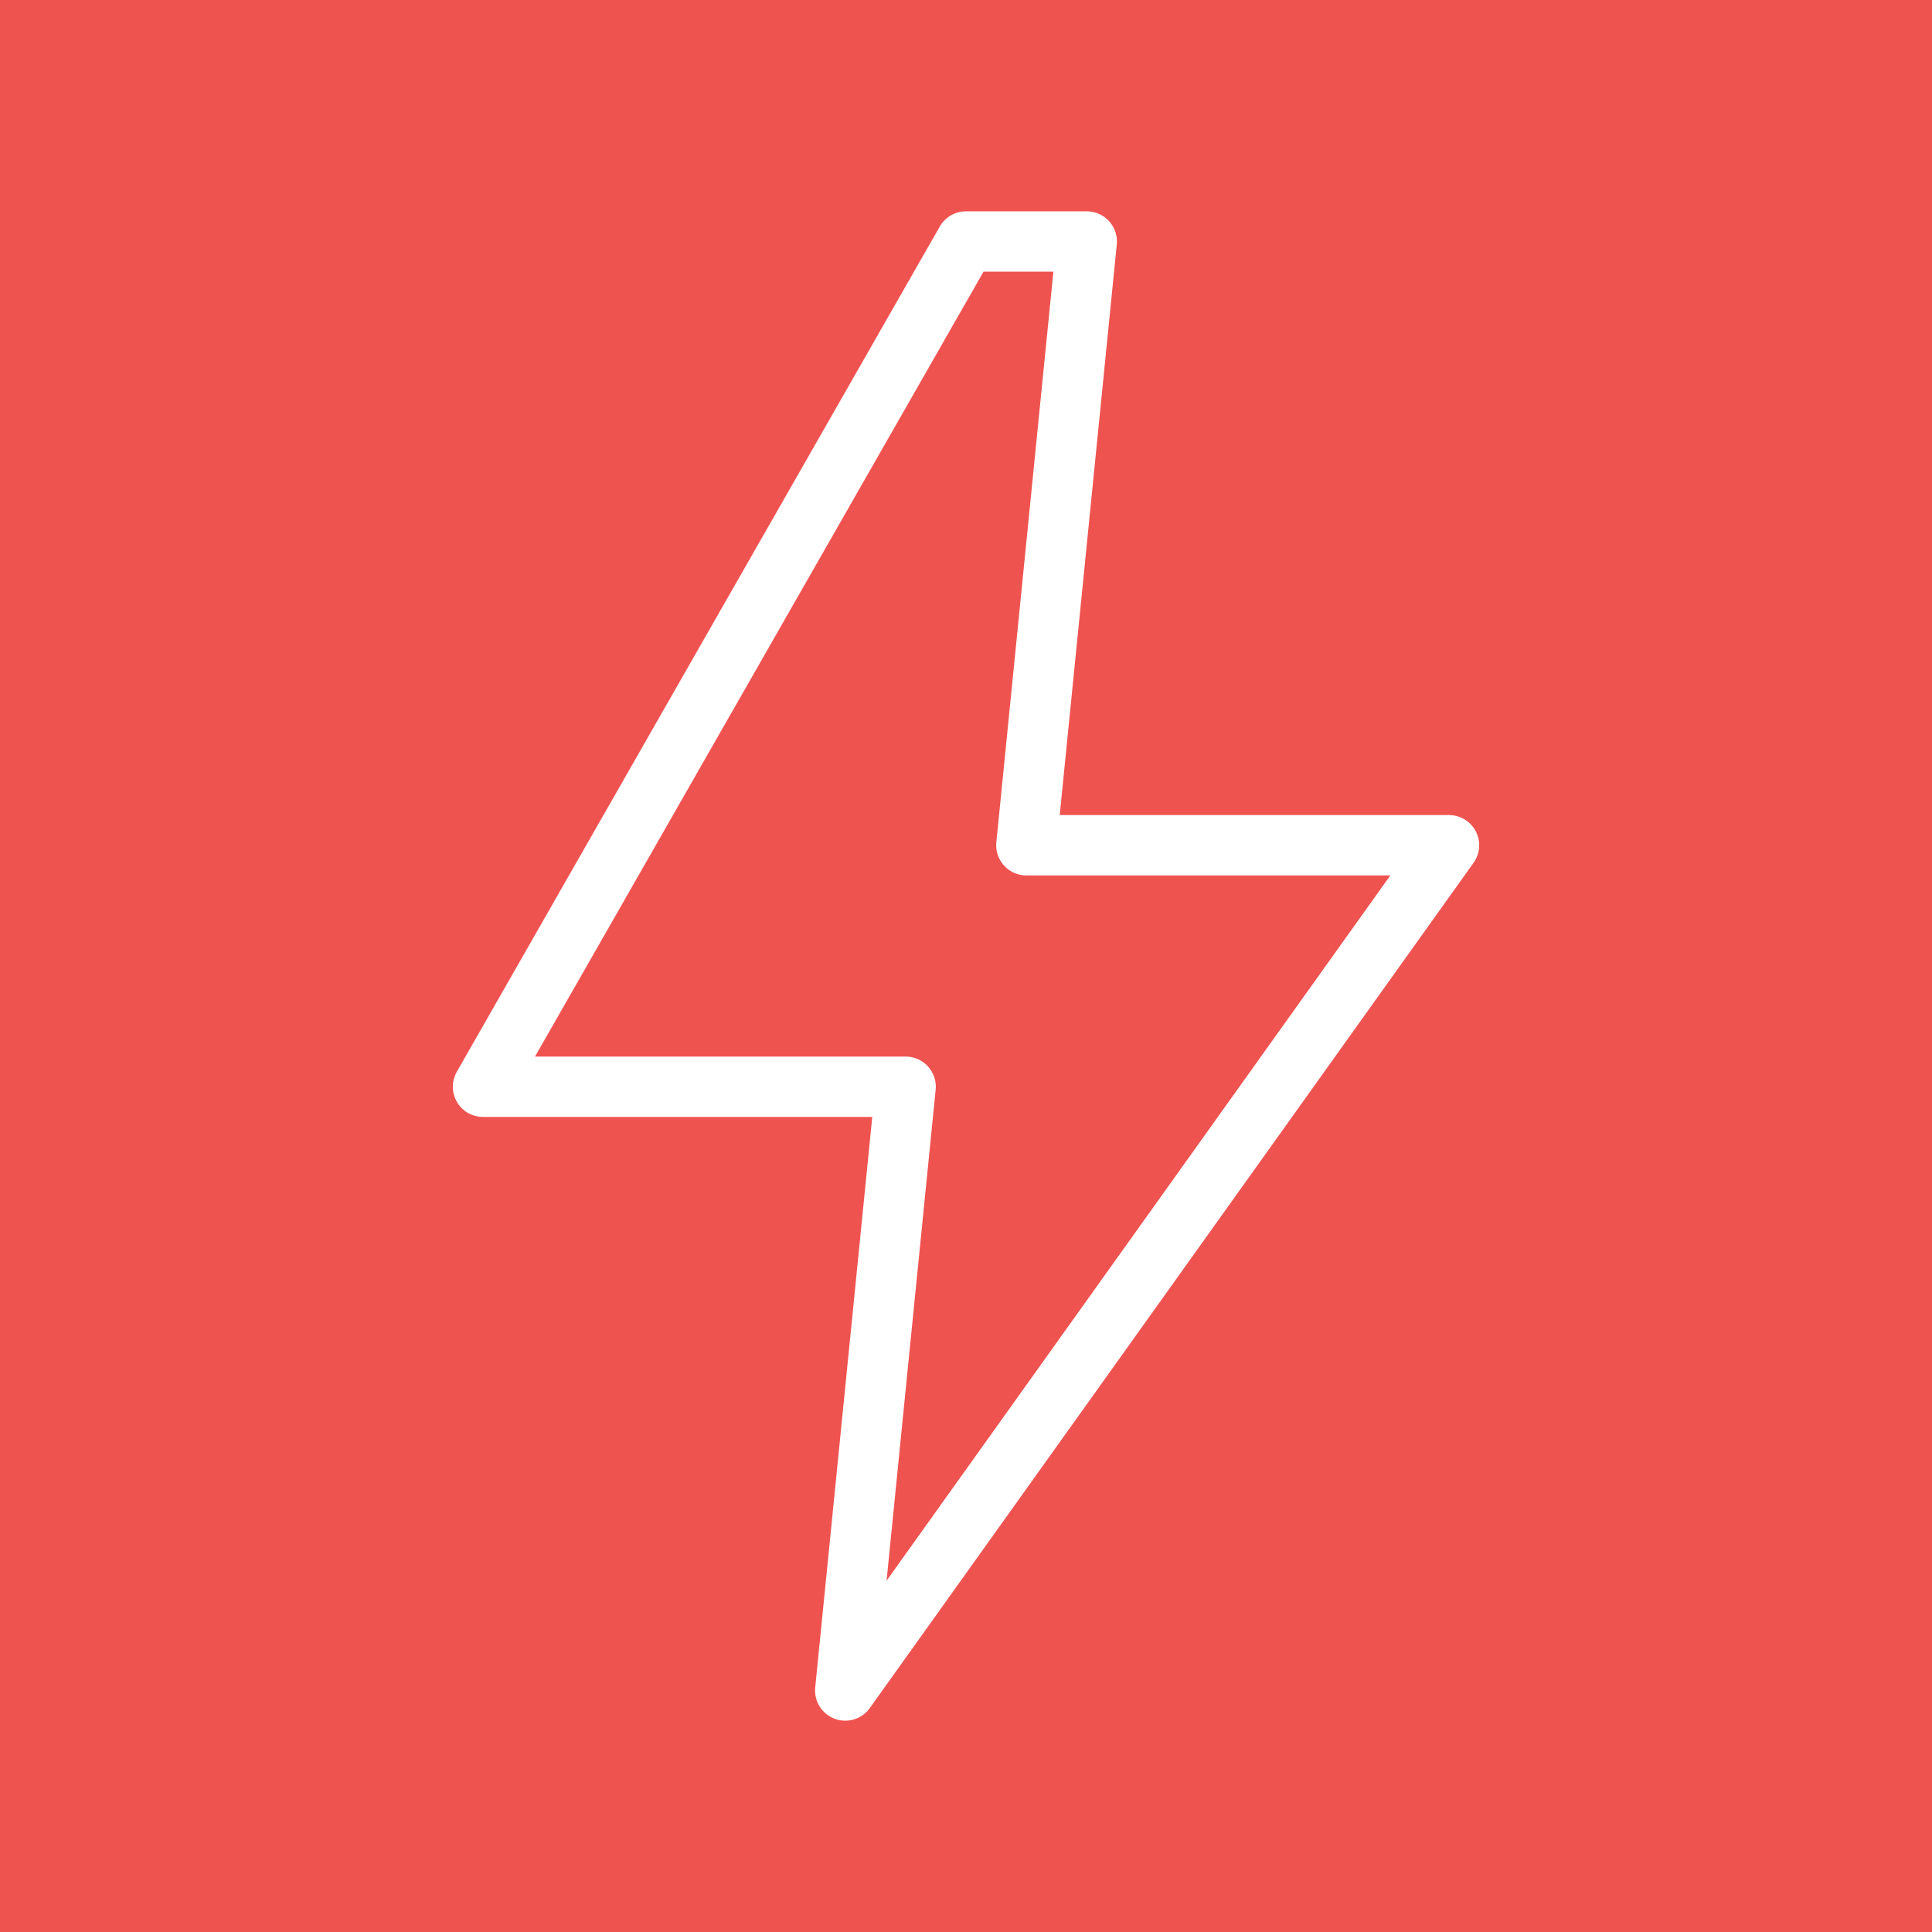
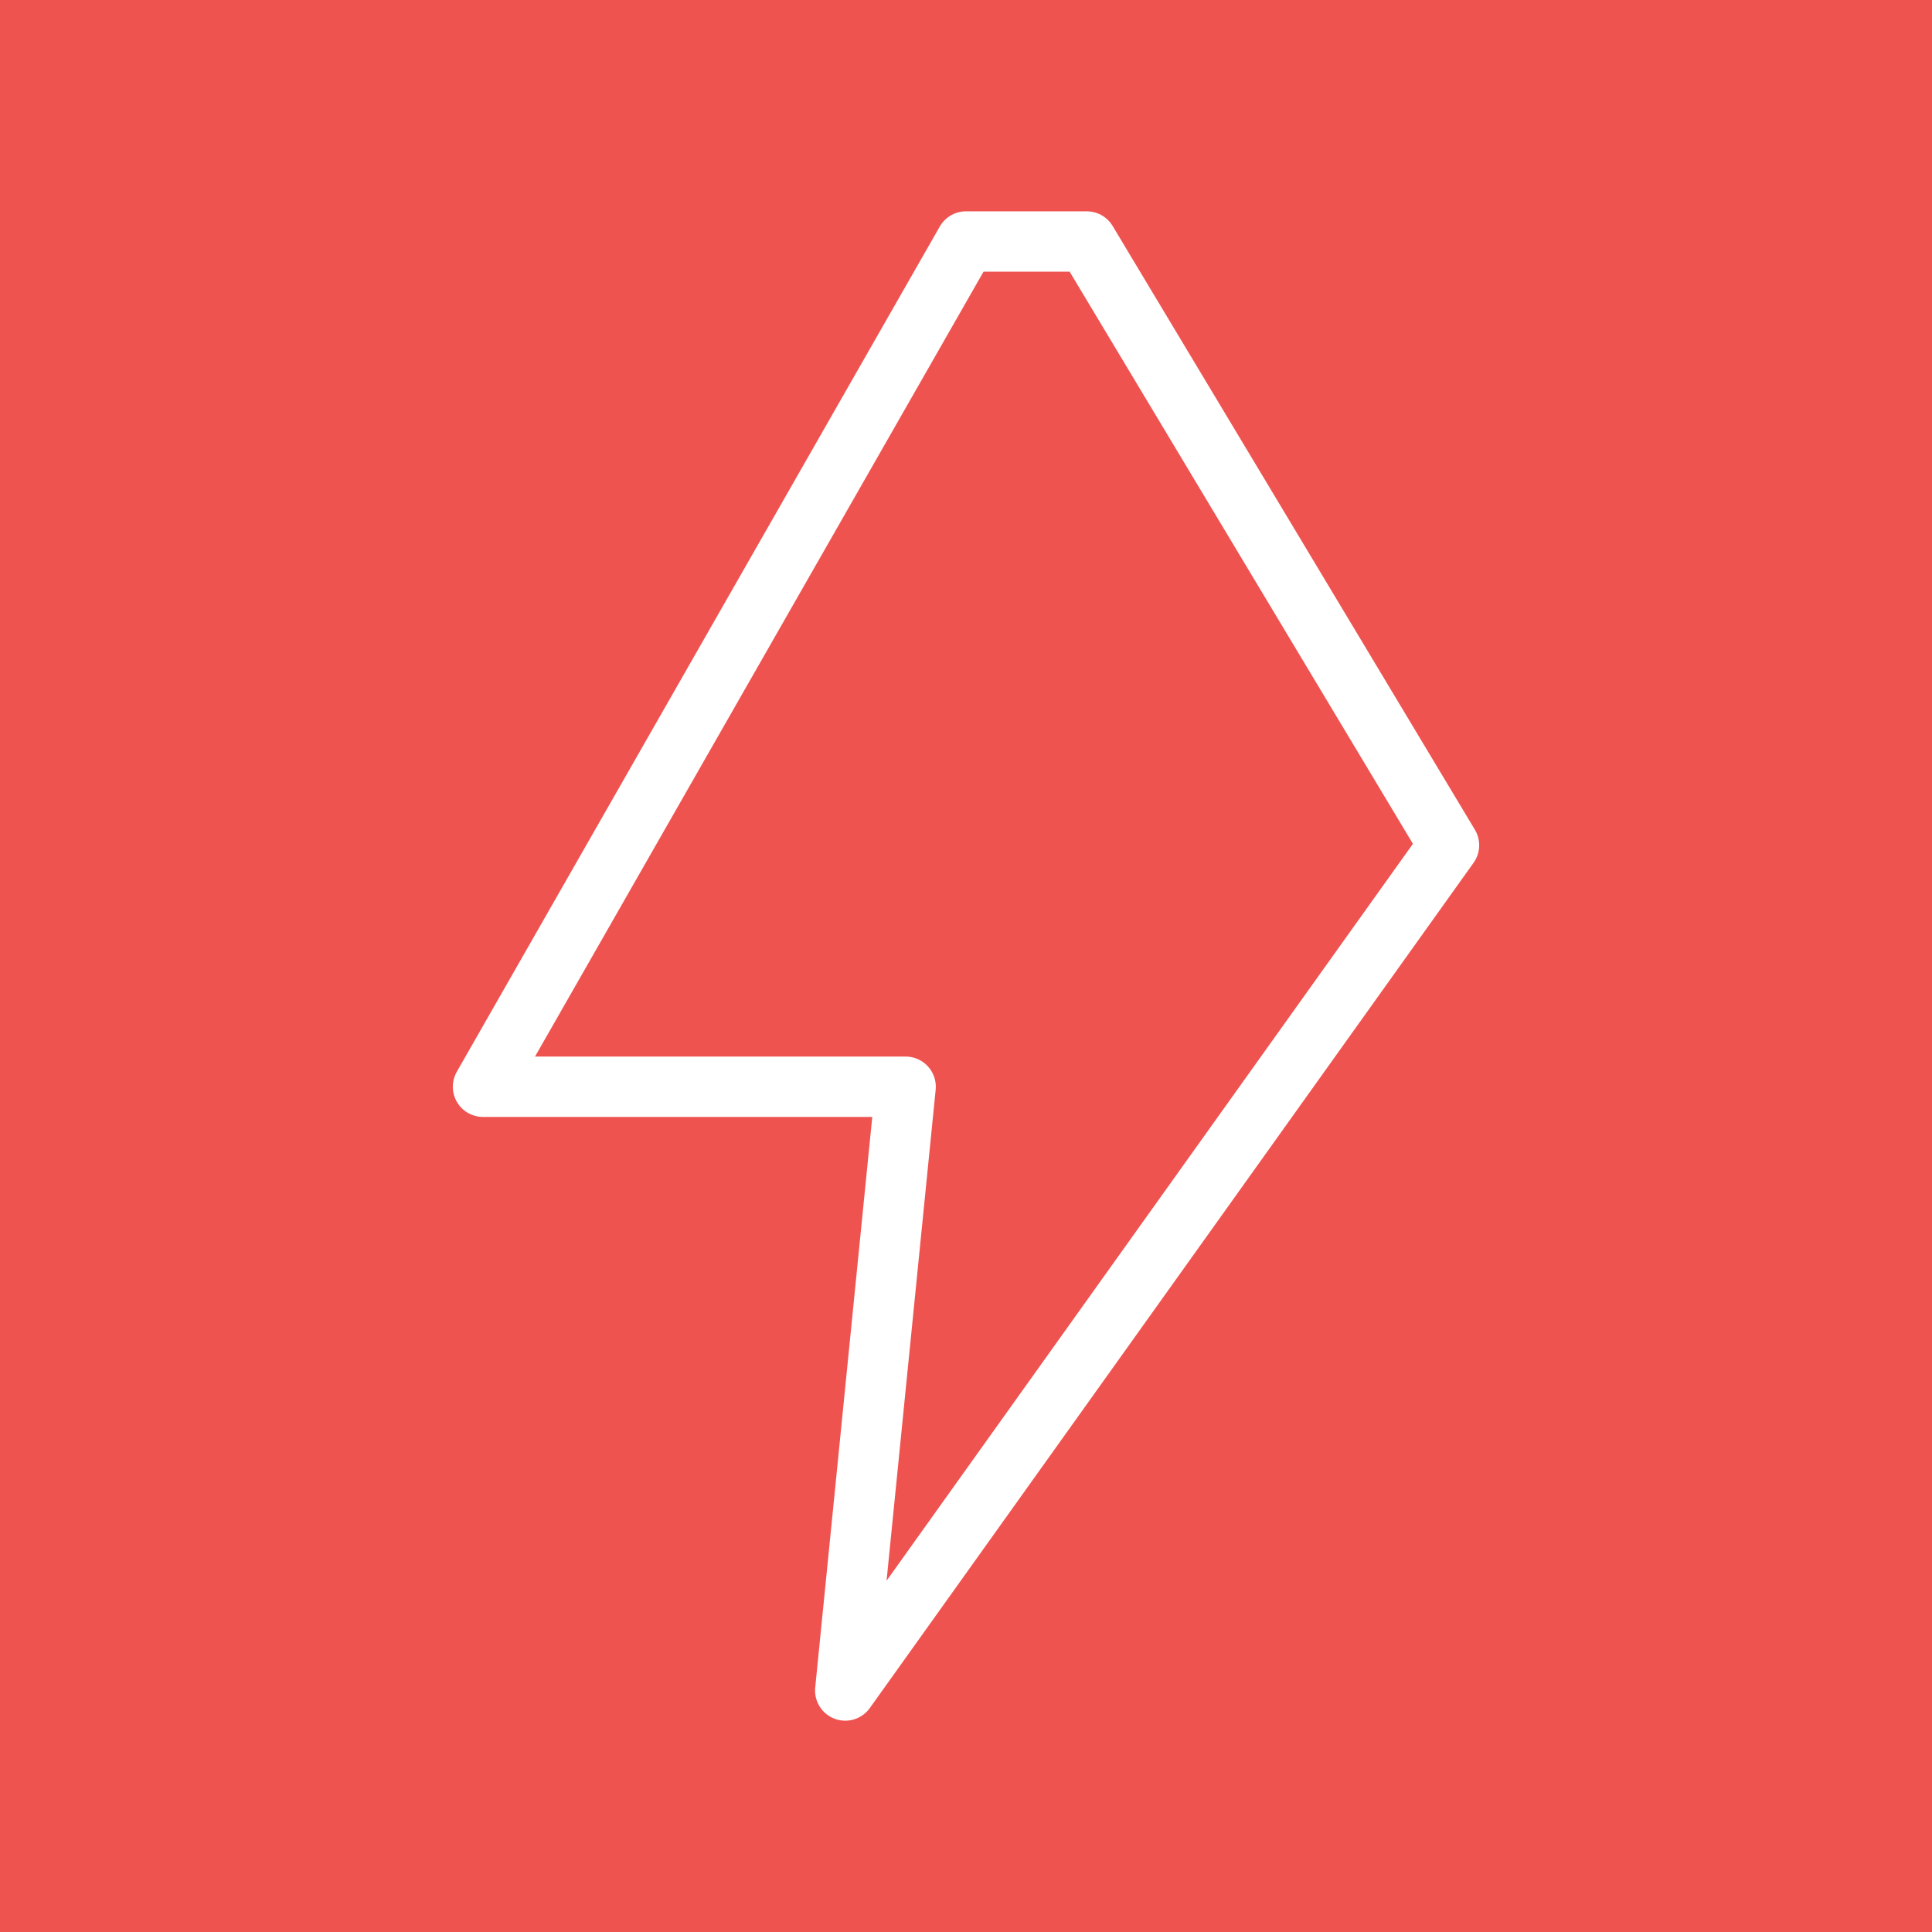
<svg xmlns="http://www.w3.org/2000/svg" width="512" height="512" viewBox="0 0 512 512" fill="none">
  <rect width="512" height="512" fill="#EF5350" />
-   <path d="M256 64L128 288H240L224 448L384 224H272L288 64H256Z" stroke="white" stroke-width="16" stroke-linejoin="round" stroke-linecap="round">
+   <path d="M256 64L128 288H240L224 448L384 224L288 64H256Z" stroke="white" stroke-width="16" stroke-linejoin="round" stroke-linecap="round">
    <animate attributeName="stroke-opacity" values="1;0.7;1" dur="2s" repeatCount="indefinite" />
  </path>
</svg>